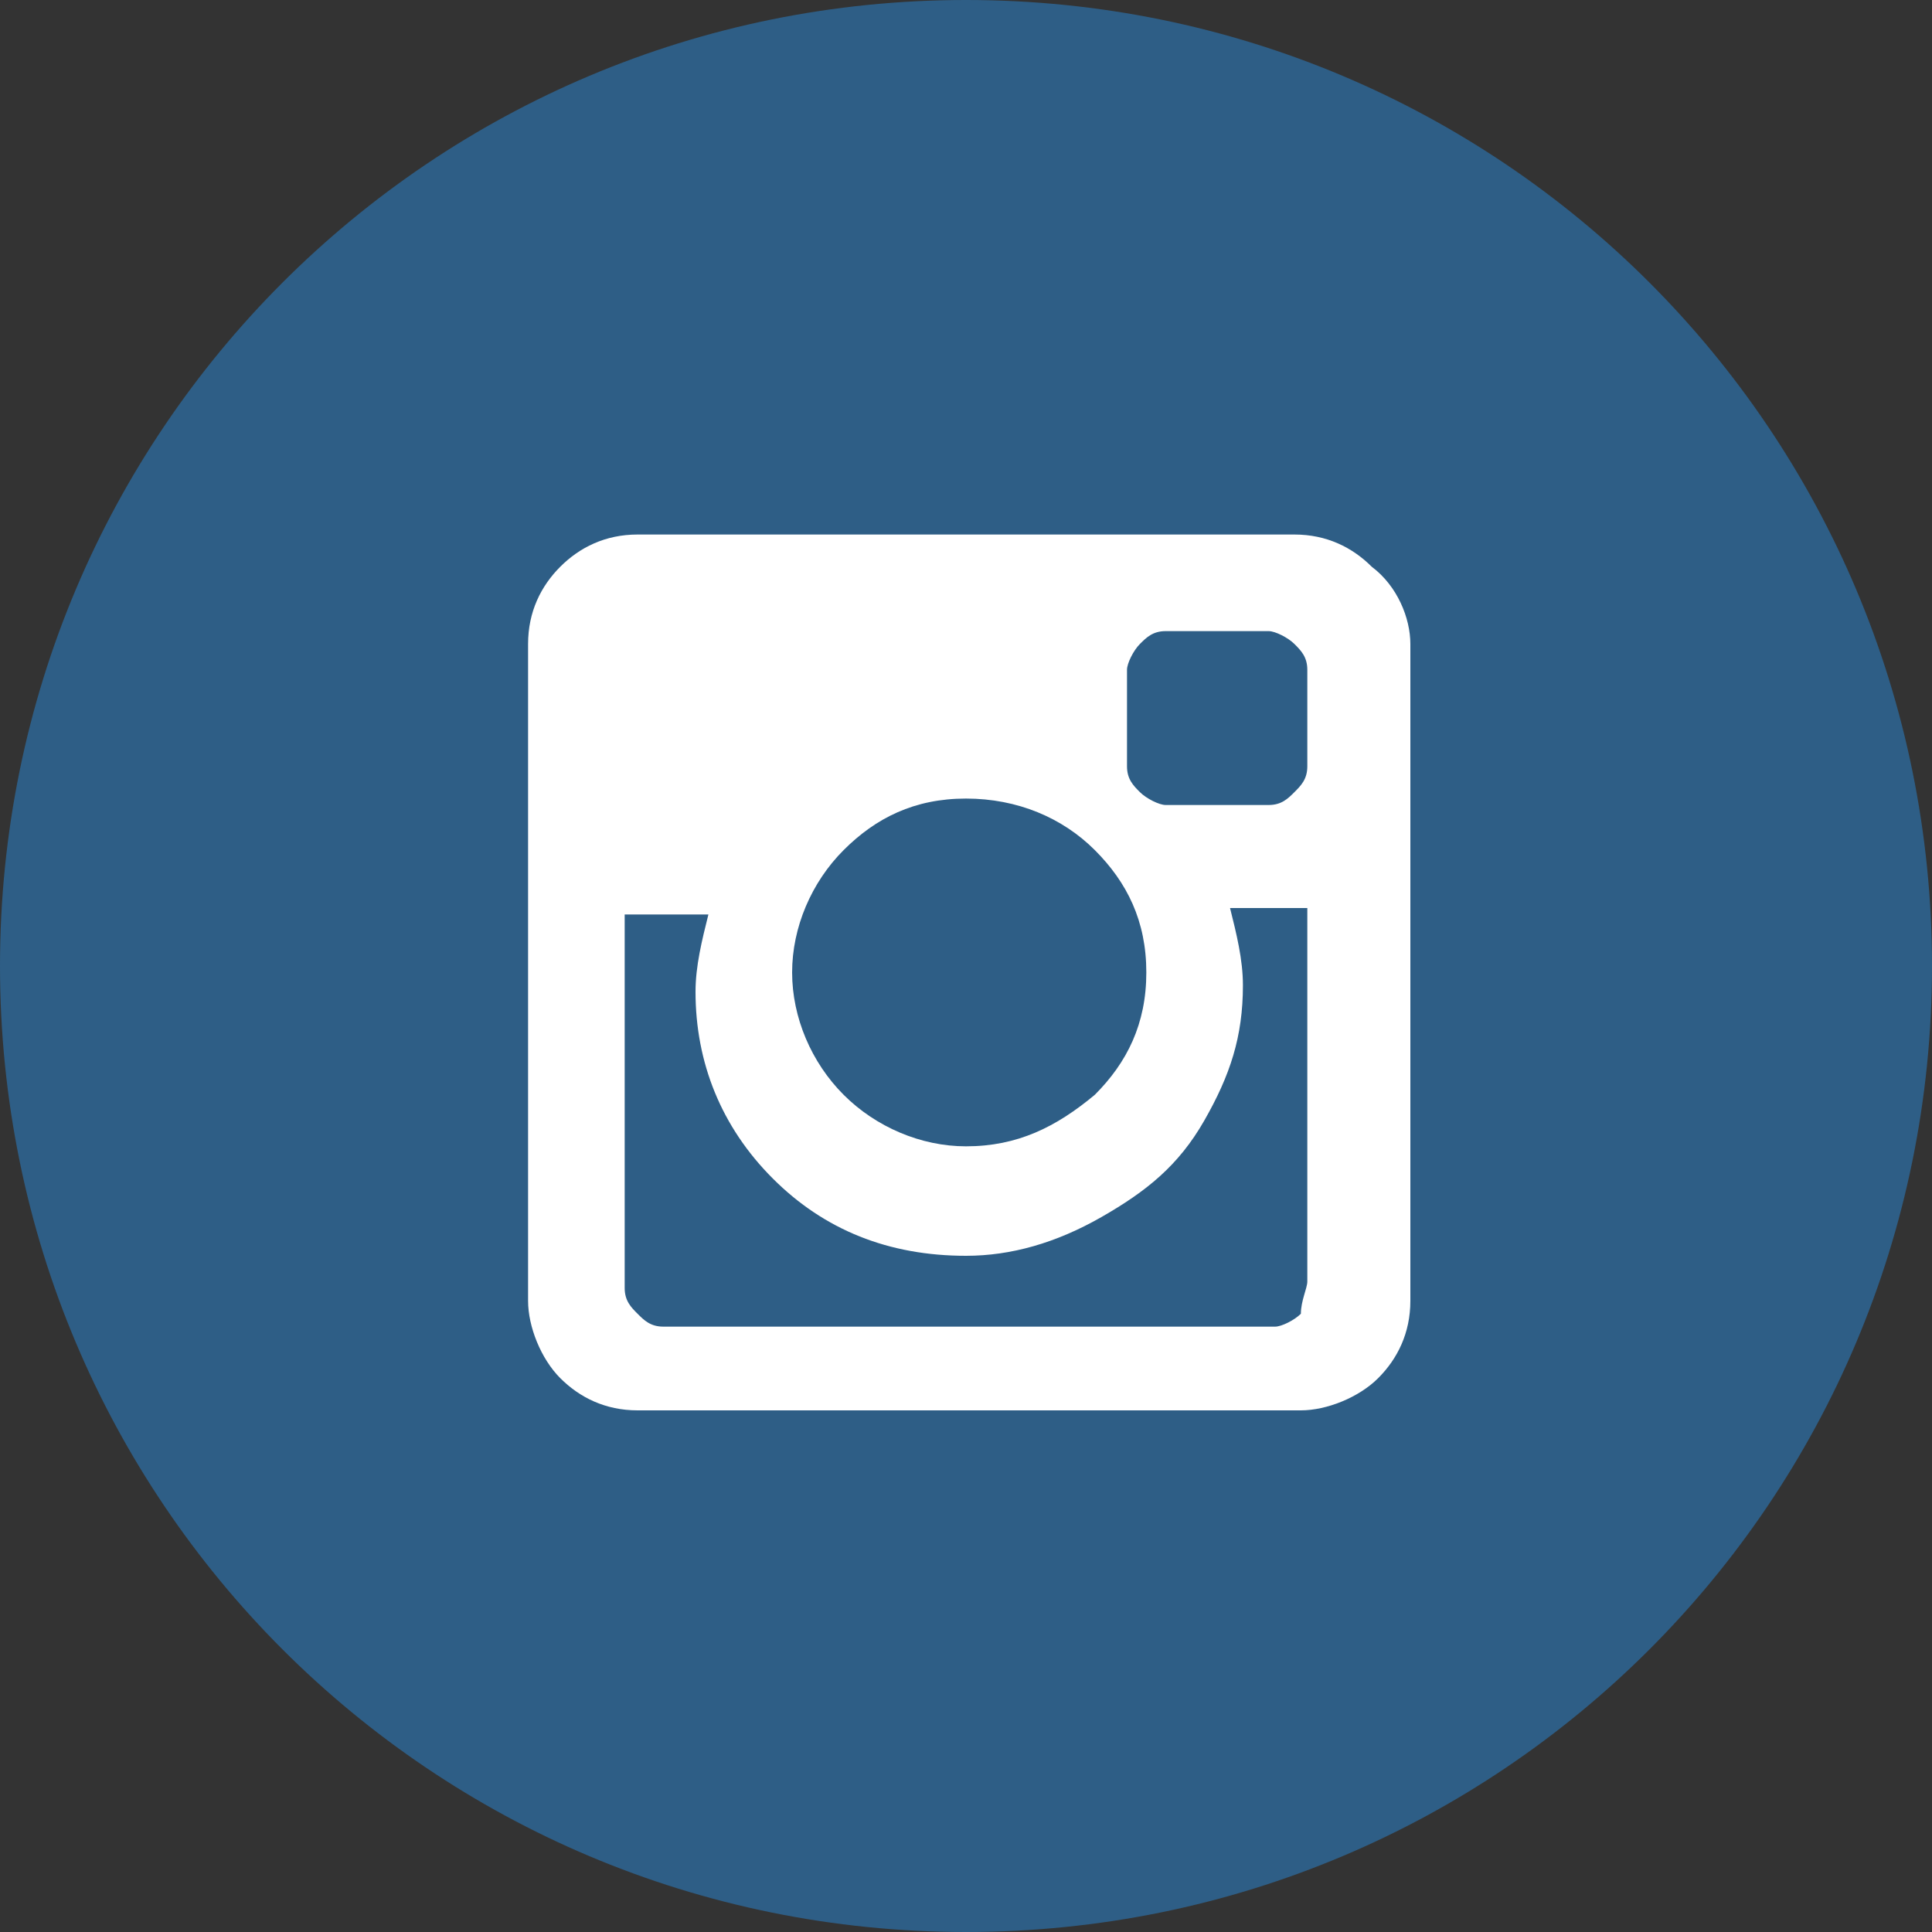
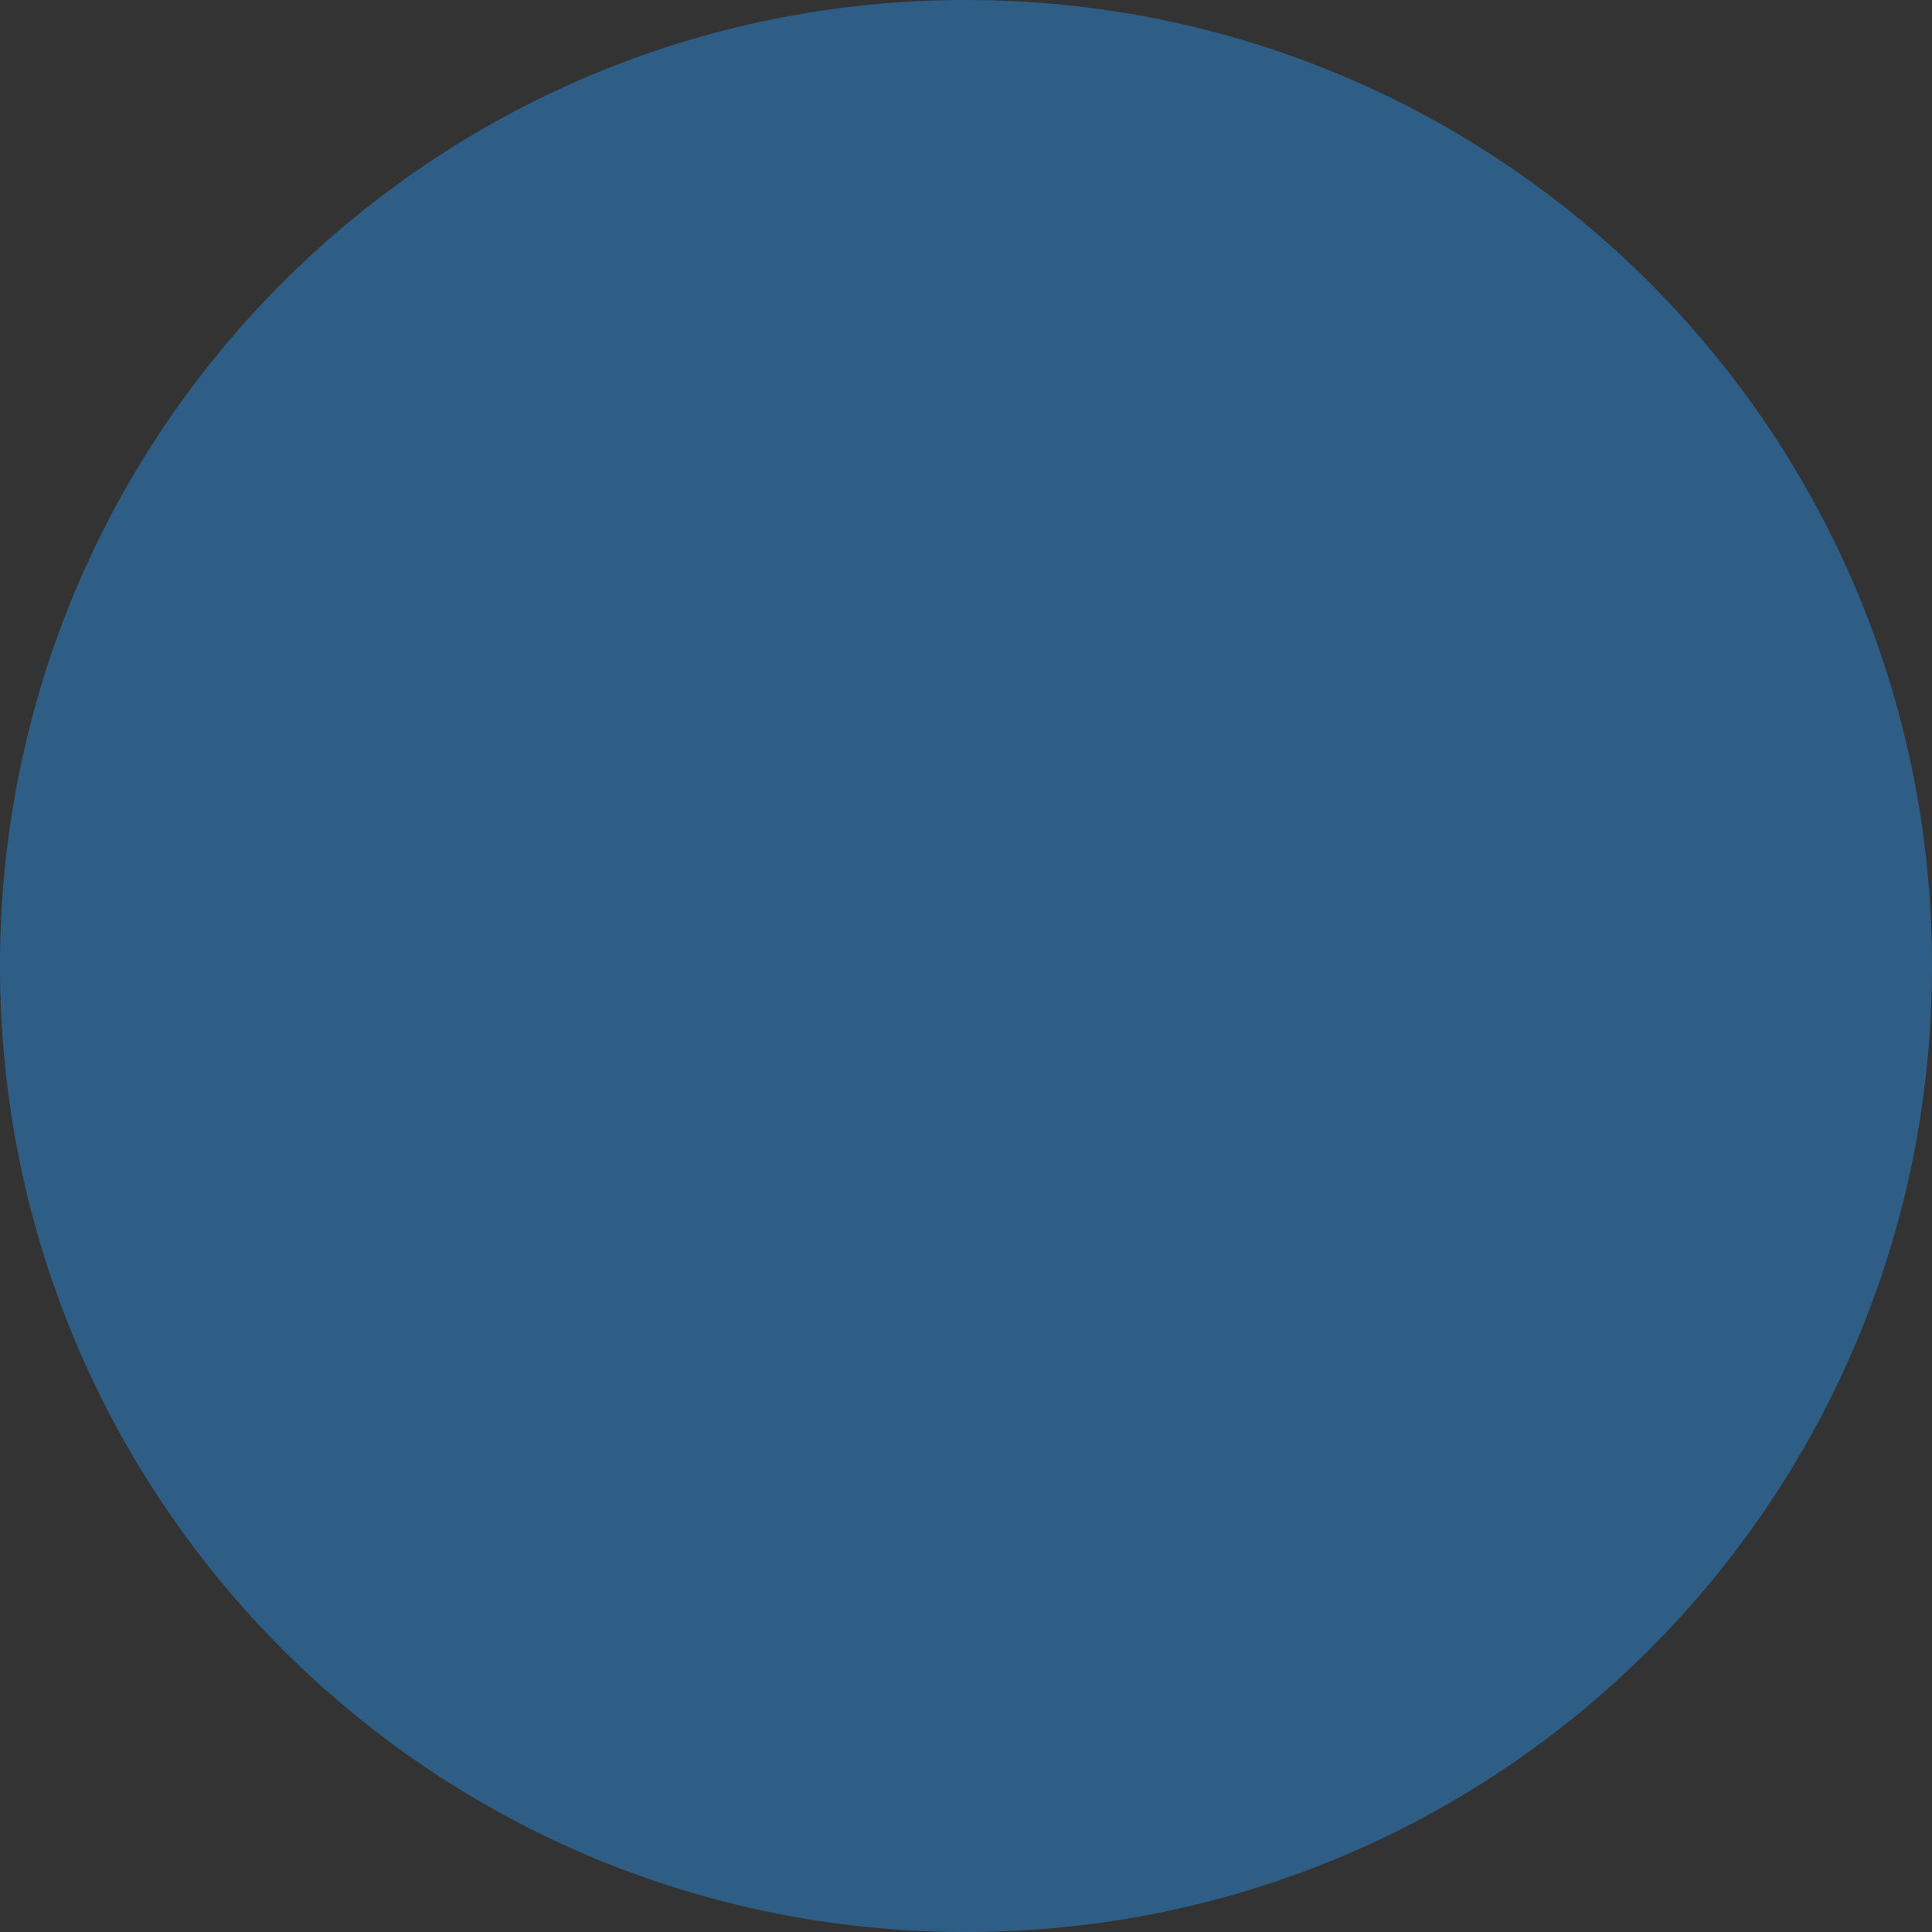
<svg xmlns="http://www.w3.org/2000/svg" version="1.1" width="30px" height="30px" viewBox="0 0 30 30" class="icon-instagram">
  <rect x="0" y="0" width="30" height="30" fill="#333333" stroke="none" />
  <g>
    <path fill="#2E5E86" class="bg" d="M30 15c0 8.3-6.7 15-15 15C6.7 30 0 23.3 0 15 0 6.7 6.7 0 15 0 23.3 0 30 6.7 30 15" />
-     <path fill="#FFFFFF" d="M21.9 10V20.2c0 0.5-0.2 0.9-0.5 1.2 -0.3 0.3-0.8 0.5-1.2 0.5H9.9c-0.5 0-0.9-0.2-1.2-0.5 -0.3-0.3-0.5-0.8-0.5-1.2V10c0-0.5 0.2-0.9 0.5-1.2C9 8.5 9.4 8.3 9.9 8.3h10.2c0.5 0 0.9 0.2 1.2 0.5C21.7 9.1 21.9 9.6 21.9 10zM20.3 19.9v-5.8h-1.2c0.1 0.4 0.2 0.8 0.2 1.2 0 0.8-0.2 1.4-0.6 2.1s-0.9 1.1-1.6 1.5c-0.7 0.4-1.4 0.6-2.1 0.6 -1.2 0-2.2-0.4-3-1.2s-1.2-1.8-1.2-2.9c0-0.4 0.1-0.8 0.2-1.2H9.7v5.8c0 0.2 0.1 0.3 0.2 0.4s0.2 0.2 0.4 0.2h9.5c0.1 0 0.3-0.1 0.4-0.2C20.2 20.2 20.3 20 20.3 19.9zM17 17c0.5-0.5 0.8-1.1 0.8-1.9s-0.3-1.4-0.8-1.9c-0.5-0.5-1.2-0.8-2-0.8 -0.8 0-1.4 0.3-1.9 0.8 -0.5 0.5-0.8 1.2-0.8 1.9s0.3 1.4 0.8 1.9 1.2 0.8 1.9 0.8C15.8 17.8 16.4 17.5 17 17zM20.3 11.9v-1.5c0-0.2-0.1-0.3-0.2-0.4s-0.3-0.2-0.4-0.2h-1.6c-0.2 0-0.3 0.1-0.4 0.2s-0.2 0.3-0.2 0.4v1.5c0 0.2 0.1 0.3 0.2 0.4s0.3 0.2 0.4 0.2h1.6c0.2 0 0.3-0.1 0.4-0.2S20.3 12.1 20.3 11.9z" />
  </g>
</svg>